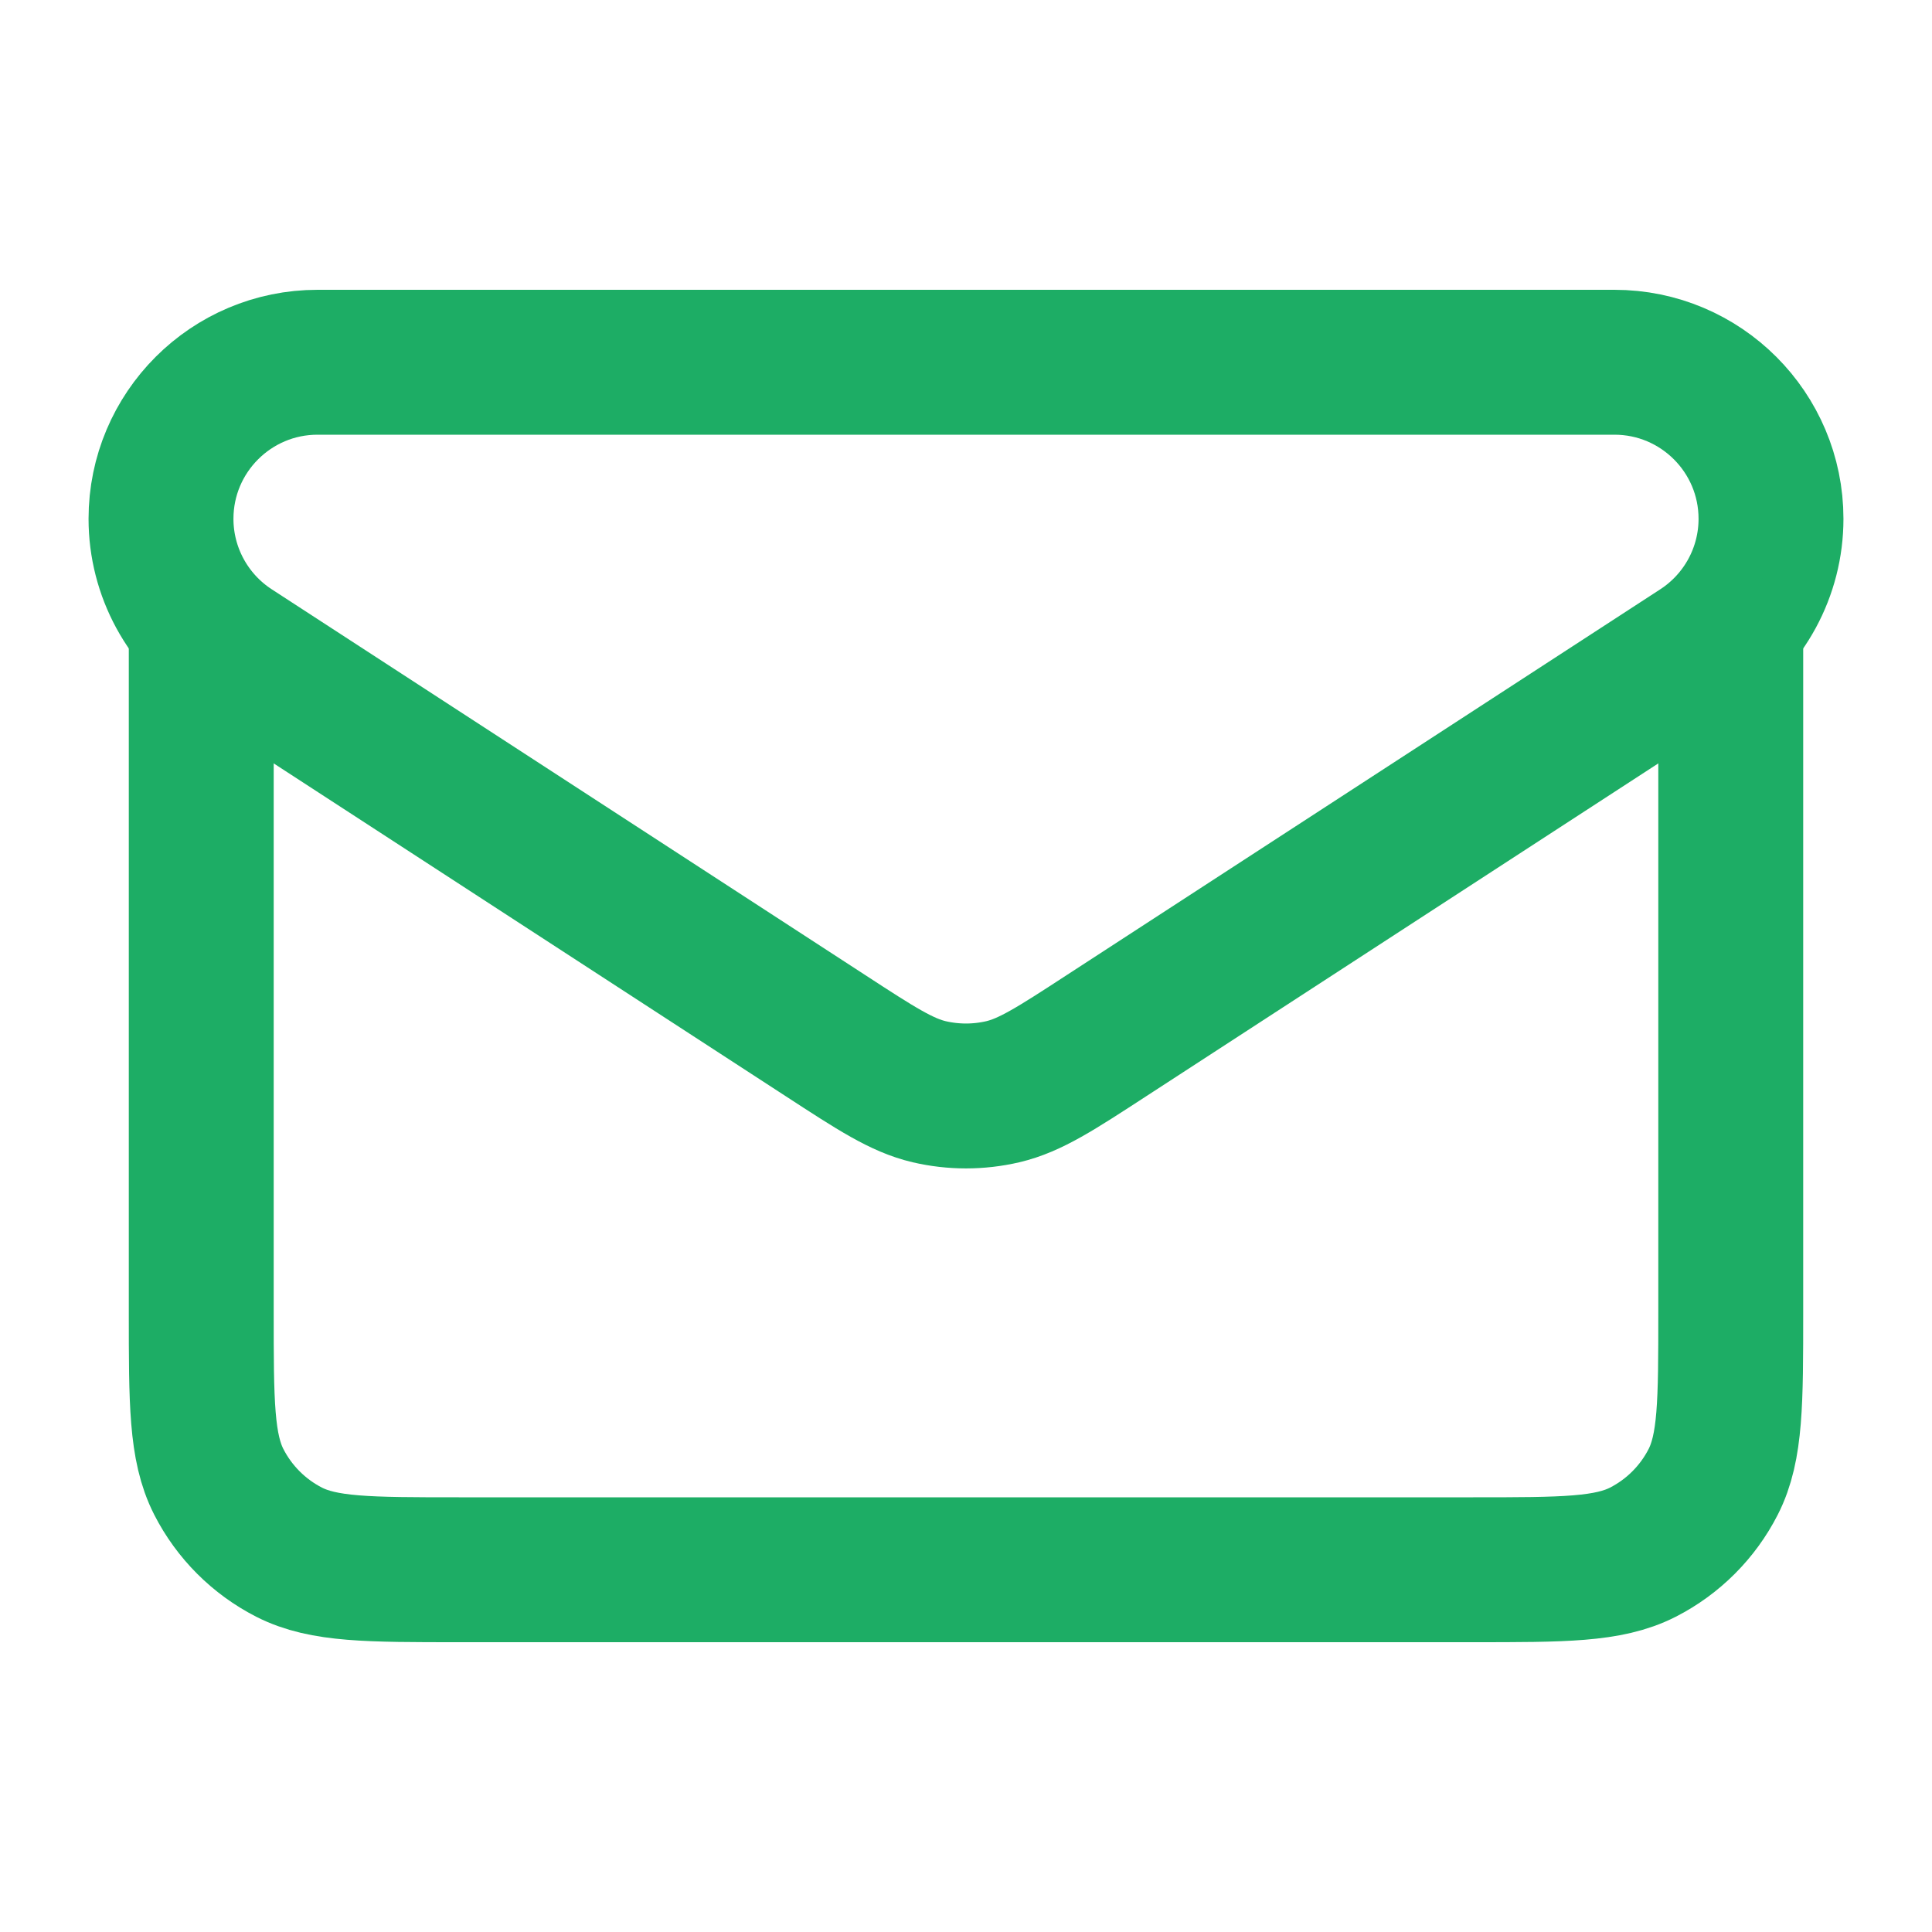
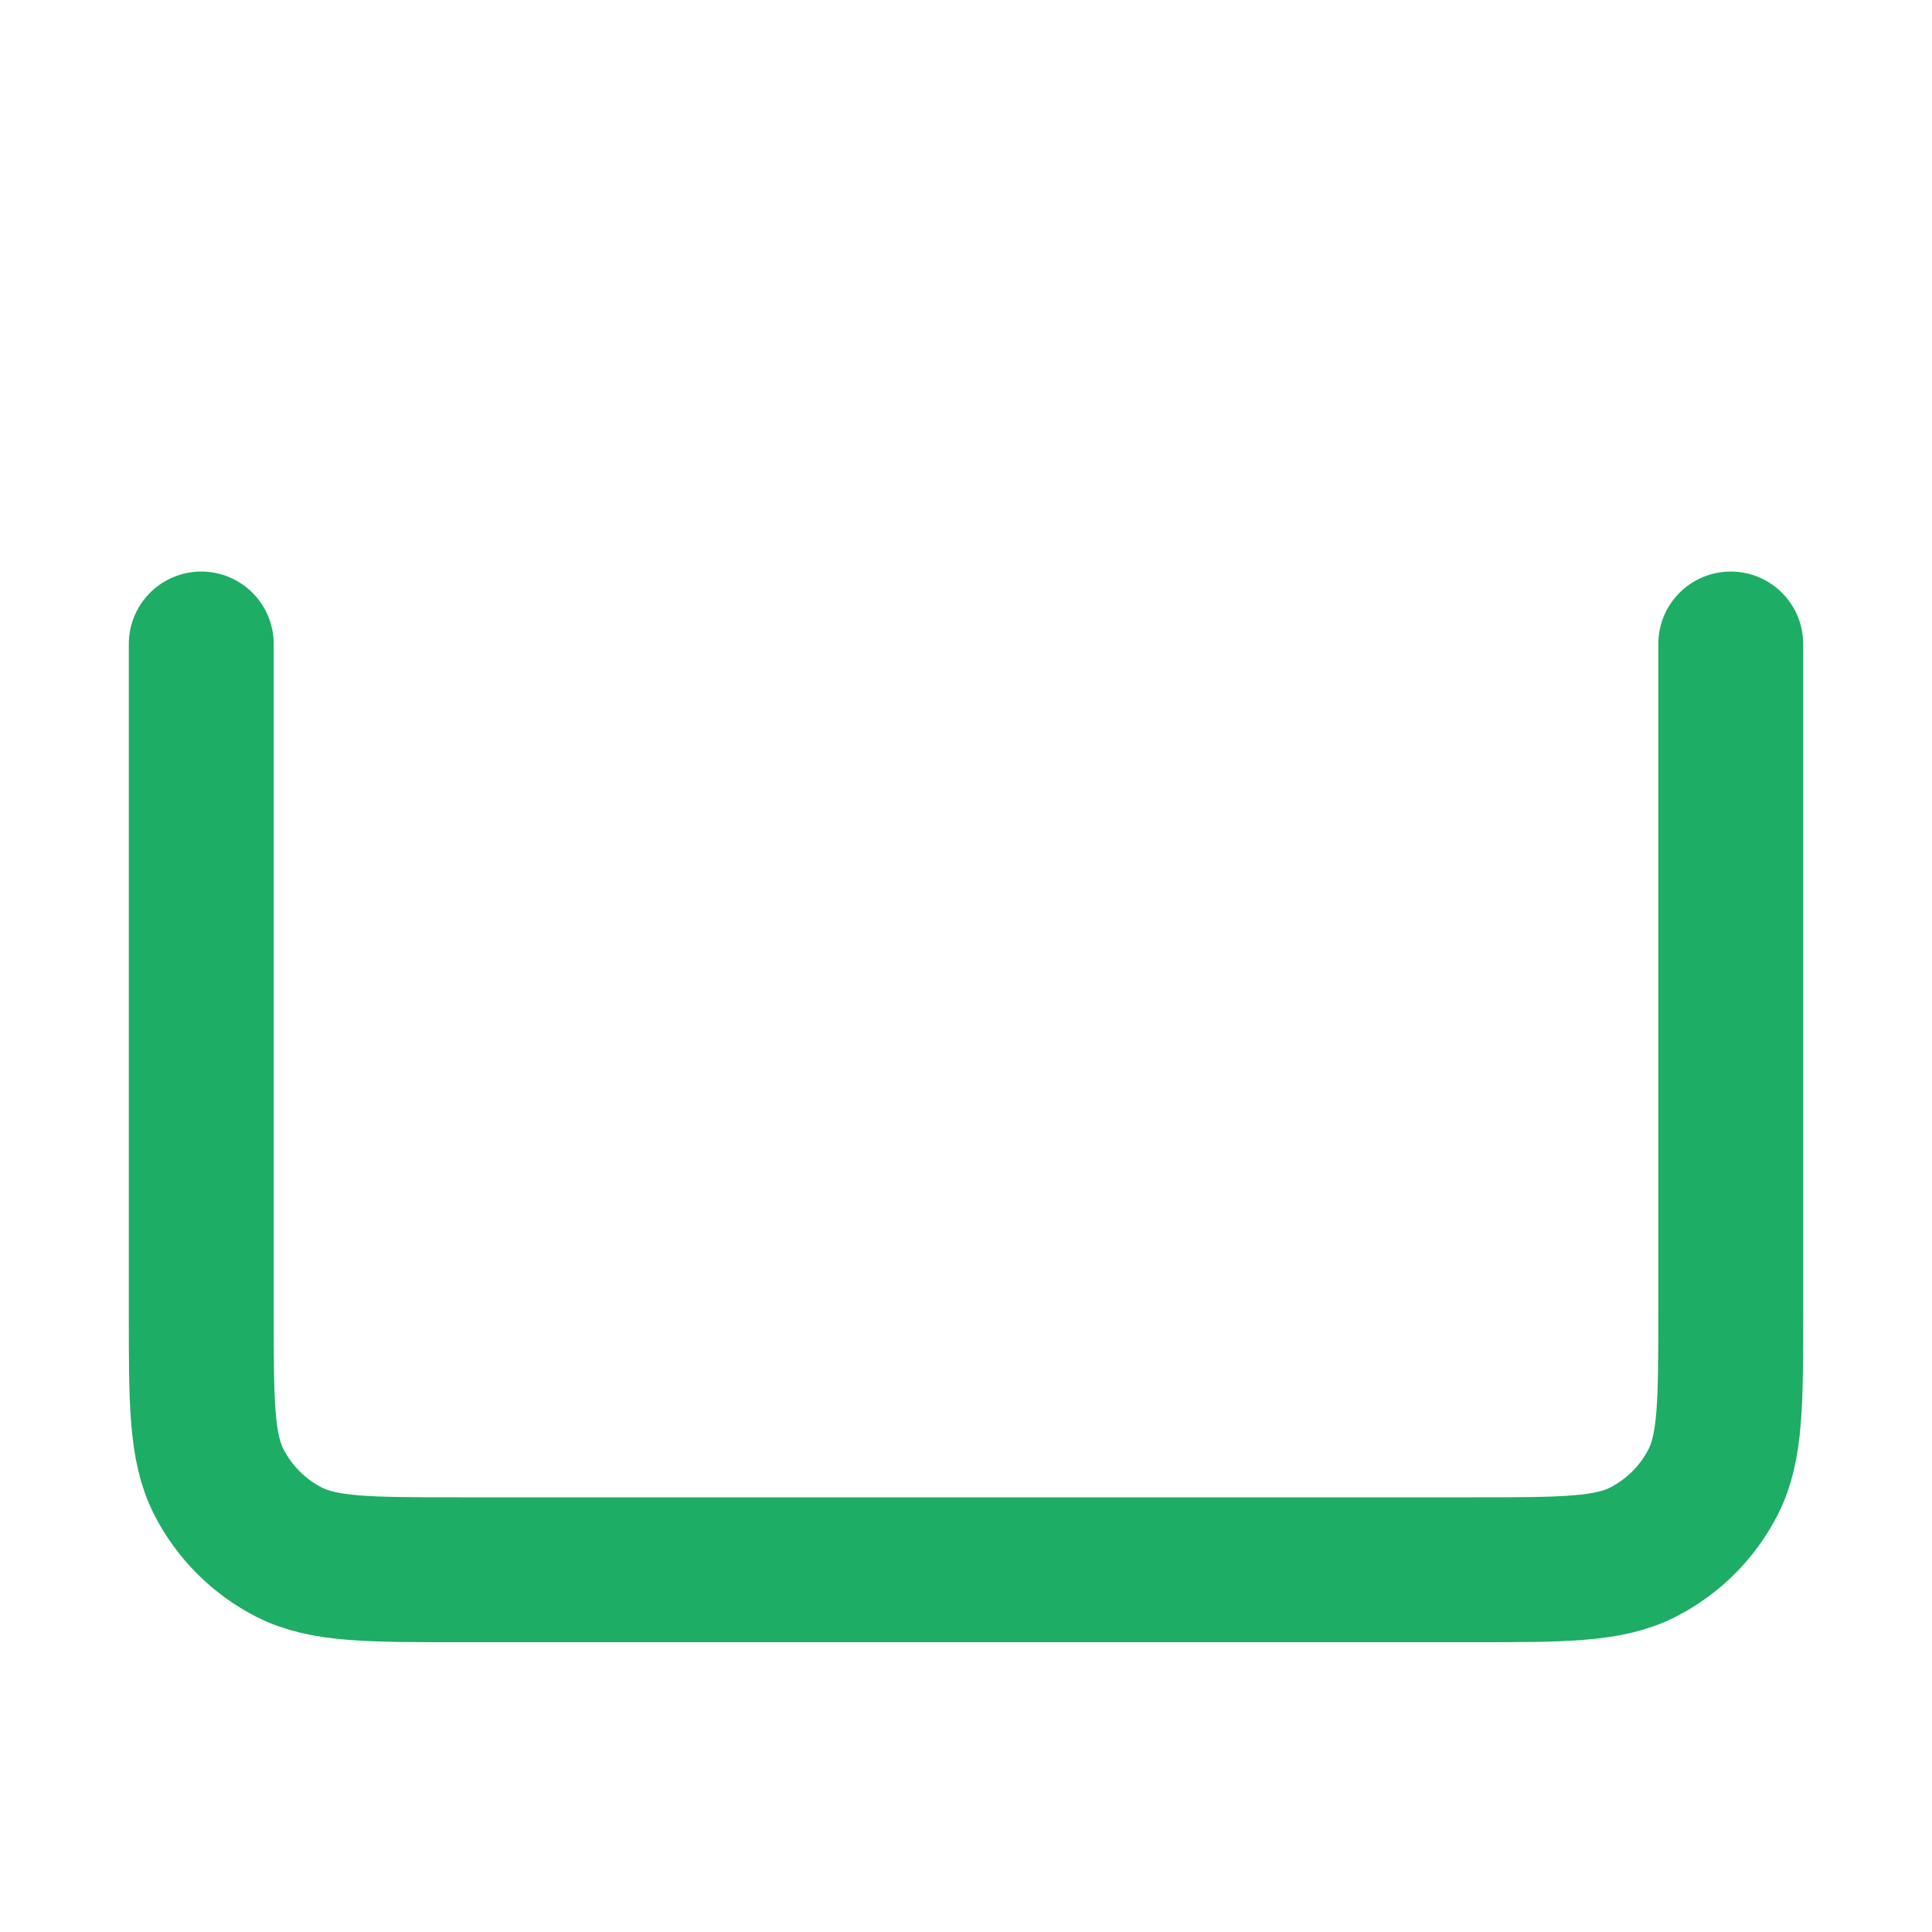
<svg xmlns="http://www.w3.org/2000/svg" width="24" height="24" viewBox="0 0 24 24" fill="none">
-   <path d="M20.055 4.5H3.945C2.871 4.5 2 5.371 2 6.445C2 7.103 2.333 7.716 2.885 8.075L10.256 12.866C10.887 13.277 11.203 13.482 11.543 13.562C11.844 13.632 12.156 13.632 12.457 13.562C12.797 13.482 13.113 13.277 13.744 12.866L21.115 8.075C21.667 7.716 22 7.103 22 6.445C22 5.371 21.129 4.5 20.055 4.5Z" stroke="#1DAD65" stroke-width="1.8" />
  <path d="M21.5 8V16.3C21.5 17.42 21.5 17.98 21.282 18.408C21.09 18.784 20.784 19.09 20.408 19.282C19.98 19.5 19.42 19.5 18.3 19.5H5.7C4.58 19.5 4.02 19.5 3.592 19.282C3.216 19.09 2.91 18.784 2.718 18.408C2.5 17.98 2.5 17.42 2.5 16.3V8" stroke="#1DAD65" stroke-width="1.8" stroke-linecap="round" stroke-linejoin="round" />
</svg>